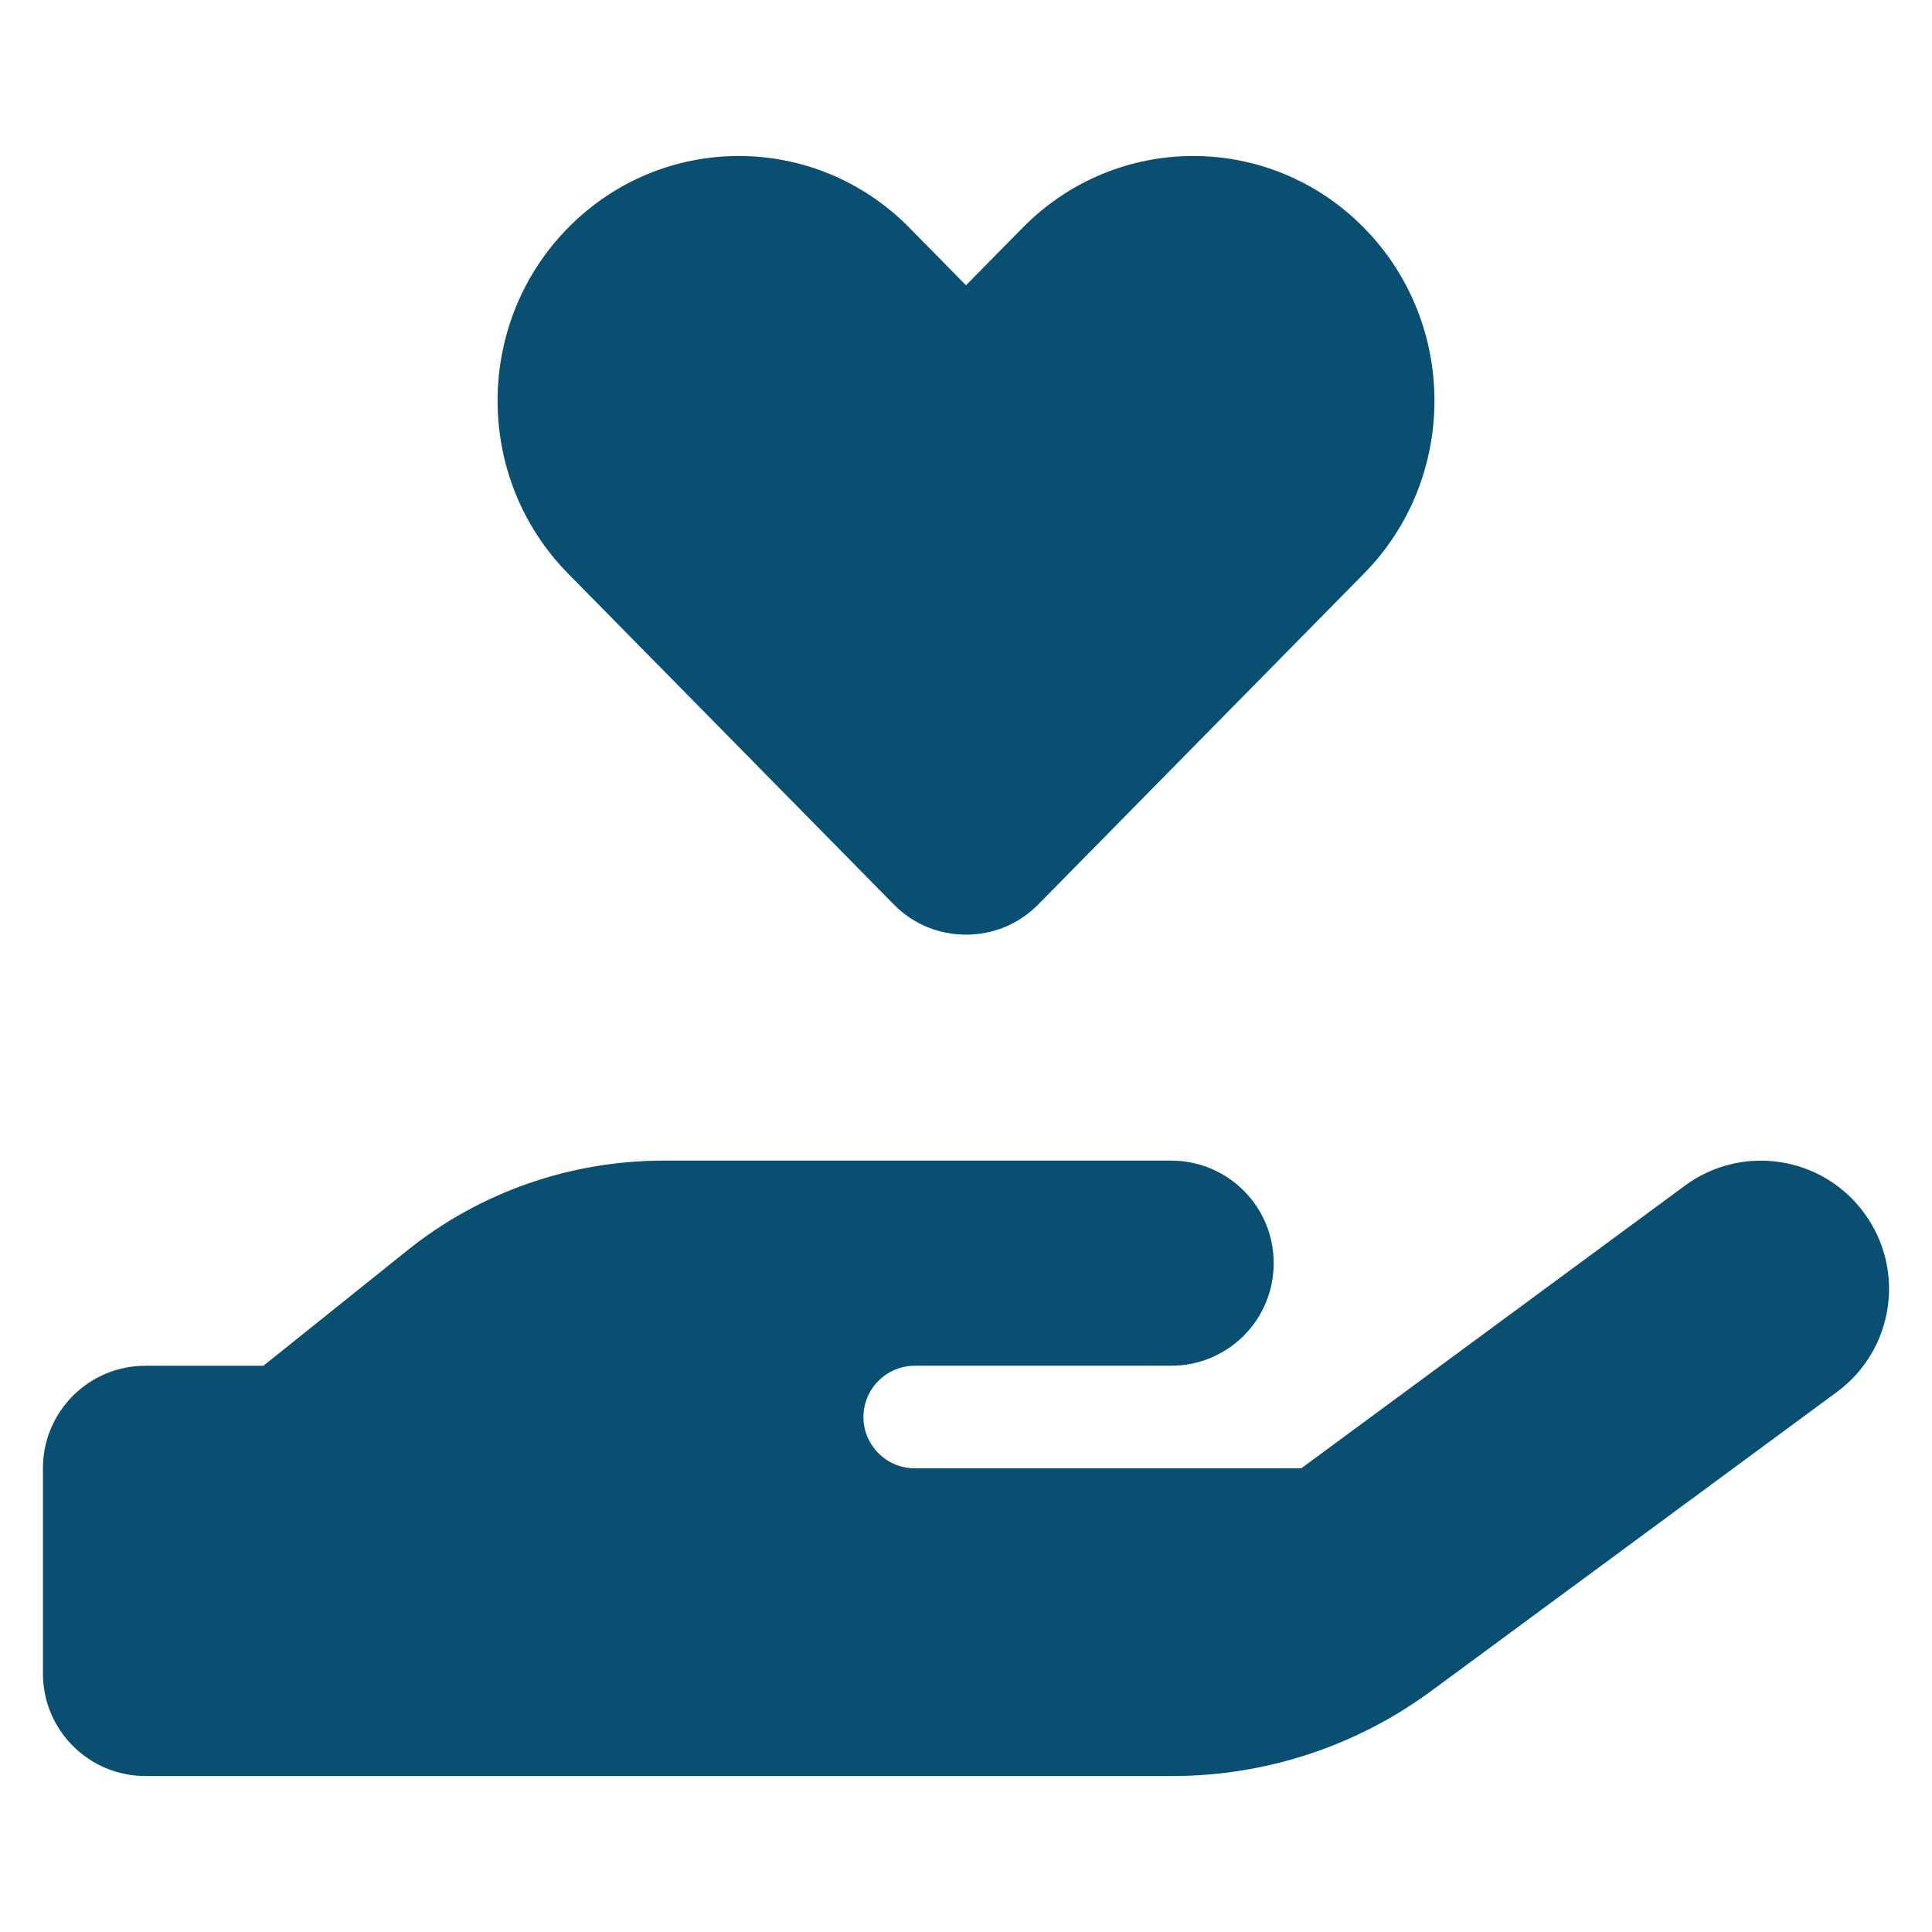
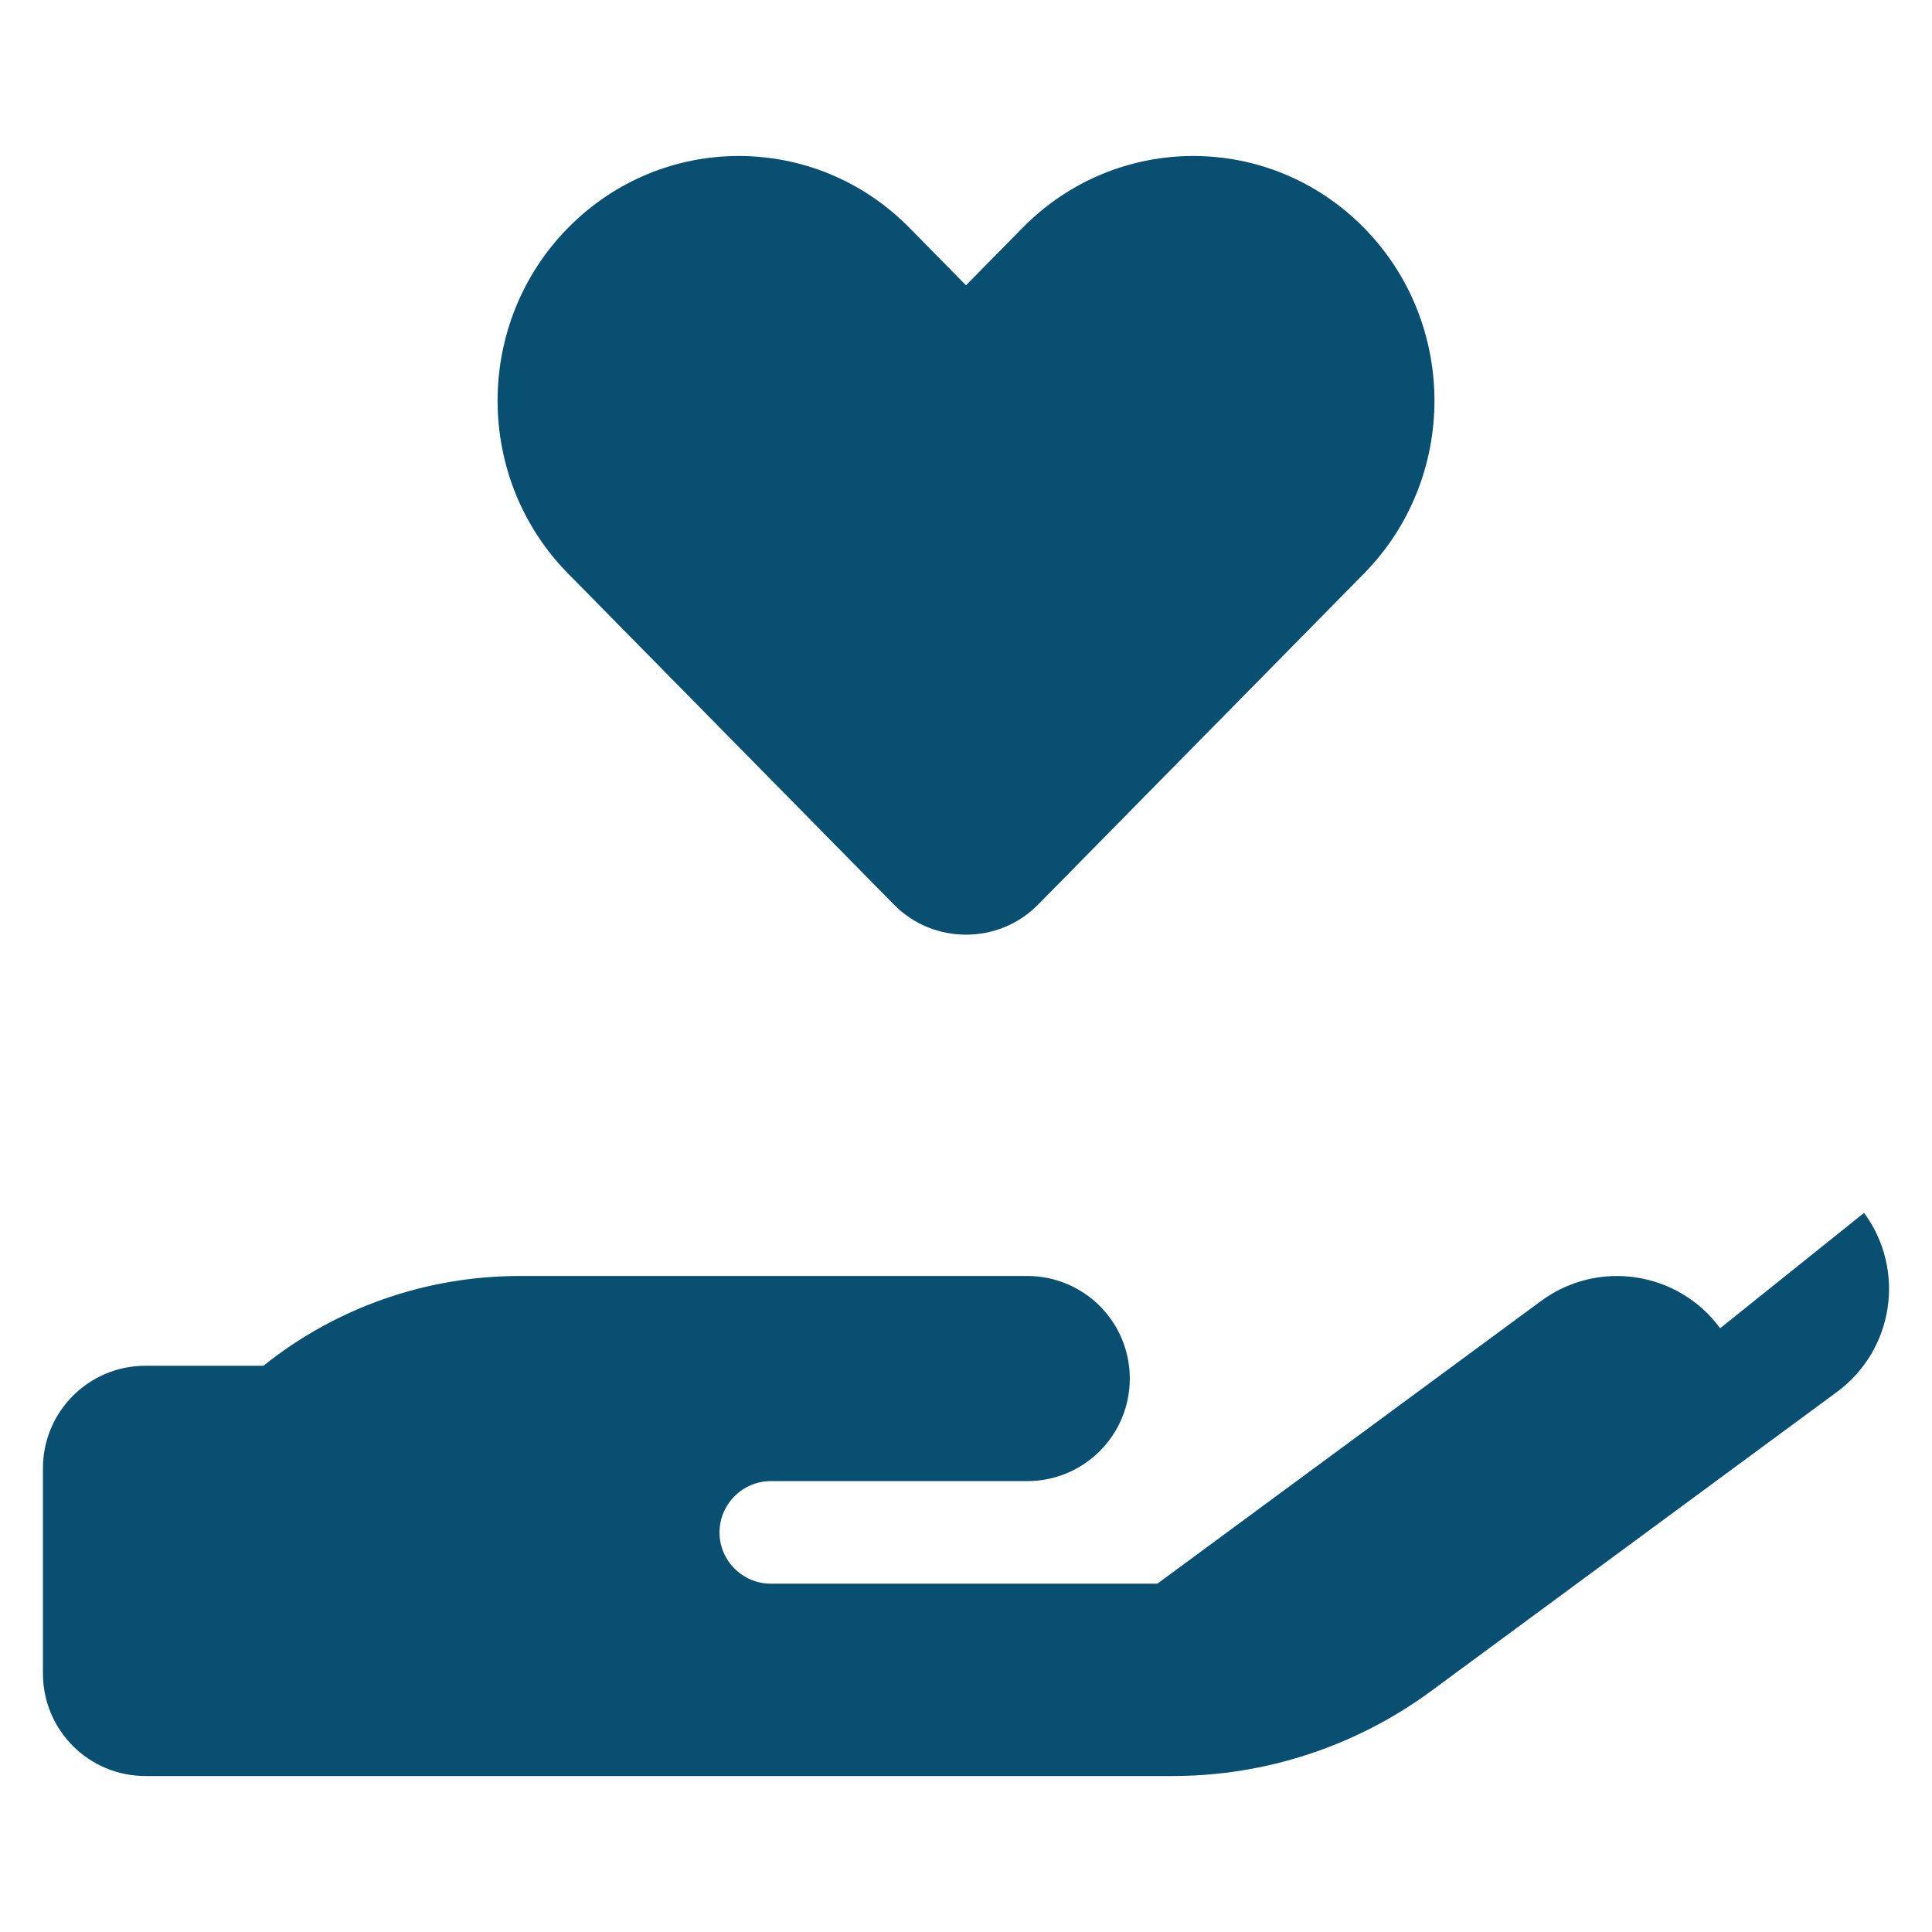
<svg xmlns="http://www.w3.org/2000/svg" width="100%" height="100%" viewBox="0 0 45 45" version="1.1" xml:space="preserve" style="fill-rule:evenodd;clip-rule:evenodd;stroke-linejoin:round;stroke-miterlimit:2;">
  <g id="Indigo-Blue">
-     <path d="M13.236,13.364c-2.195,-2.224 -2.195,-5.838 -0,-8.062c2.195,-2.225 5.748,-2.225 7.943,-0l1.321,1.343l1.322,-1.343c2.194,-2.225 5.748,-2.225 7.943,-0c2.195,2.224 2.195,5.838 -0,8.062l-7.585,7.705c-0.463,0.47 -1.068,0.701 -1.68,0.701c-0.612,0 -1.217,-0.231 -1.679,-0.701l-7.585,-7.705Zm30.182,14.886c0.978,1.329 0.694,3.195 -0.634,4.173l-9.452,6.966c-1.746,1.284 -3.852,1.978 -6.024,1.978l-23.919,-0c-1.321,-0 -2.389,-1.068 -2.389,-2.389l0,-4.778c0,-1.321 1.068,-2.389 2.389,-2.389l2.747,0l3.352,-2.687c1.695,-1.359 3.8,-2.091 5.972,-2.091l11.818,0c1.321,0 2.389,1.068 2.389,2.389c-0,1.322 -1.068,2.389 -2.389,2.389l-5.972,0c-0.657,0 -1.195,0.538 -1.195,1.195c0,0.657 0.538,1.194 1.195,1.194l9.003,0l8.936,-6.584c1.329,-0.978 3.195,-0.695 4.173,0.634Zm-27.965,3.561l-0.067,0l0.067,0Z" style="fill:#094f72;fill-rule:nonzero;" />
+     <path d="M13.236,13.364c-2.195,-2.224 -2.195,-5.838 -0,-8.062c2.195,-2.225 5.748,-2.225 7.943,-0l1.321,1.343l1.322,-1.343c2.194,-2.225 5.748,-2.225 7.943,-0c2.195,2.224 2.195,5.838 -0,8.062l-7.585,7.705c-0.463,0.47 -1.068,0.701 -1.68,0.701c-0.612,0 -1.217,-0.231 -1.679,-0.701l-7.585,-7.705Zm30.182,14.886c0.978,1.329 0.694,3.195 -0.634,4.173l-9.452,6.966c-1.746,1.284 -3.852,1.978 -6.024,1.978l-23.919,-0c-1.321,-0 -2.389,-1.068 -2.389,-2.389l0,-4.778c0,-1.321 1.068,-2.389 2.389,-2.389l2.747,0c1.695,-1.359 3.8,-2.091 5.972,-2.091l11.818,0c1.321,0 2.389,1.068 2.389,2.389c-0,1.322 -1.068,2.389 -2.389,2.389l-5.972,0c-0.657,0 -1.195,0.538 -1.195,1.195c0,0.657 0.538,1.194 1.195,1.194l9.003,0l8.936,-6.584c1.329,-0.978 3.195,-0.695 4.173,0.634Zm-27.965,3.561l-0.067,0l0.067,0Z" style="fill:#094f72;fill-rule:nonzero;" />
  </g>
</svg>